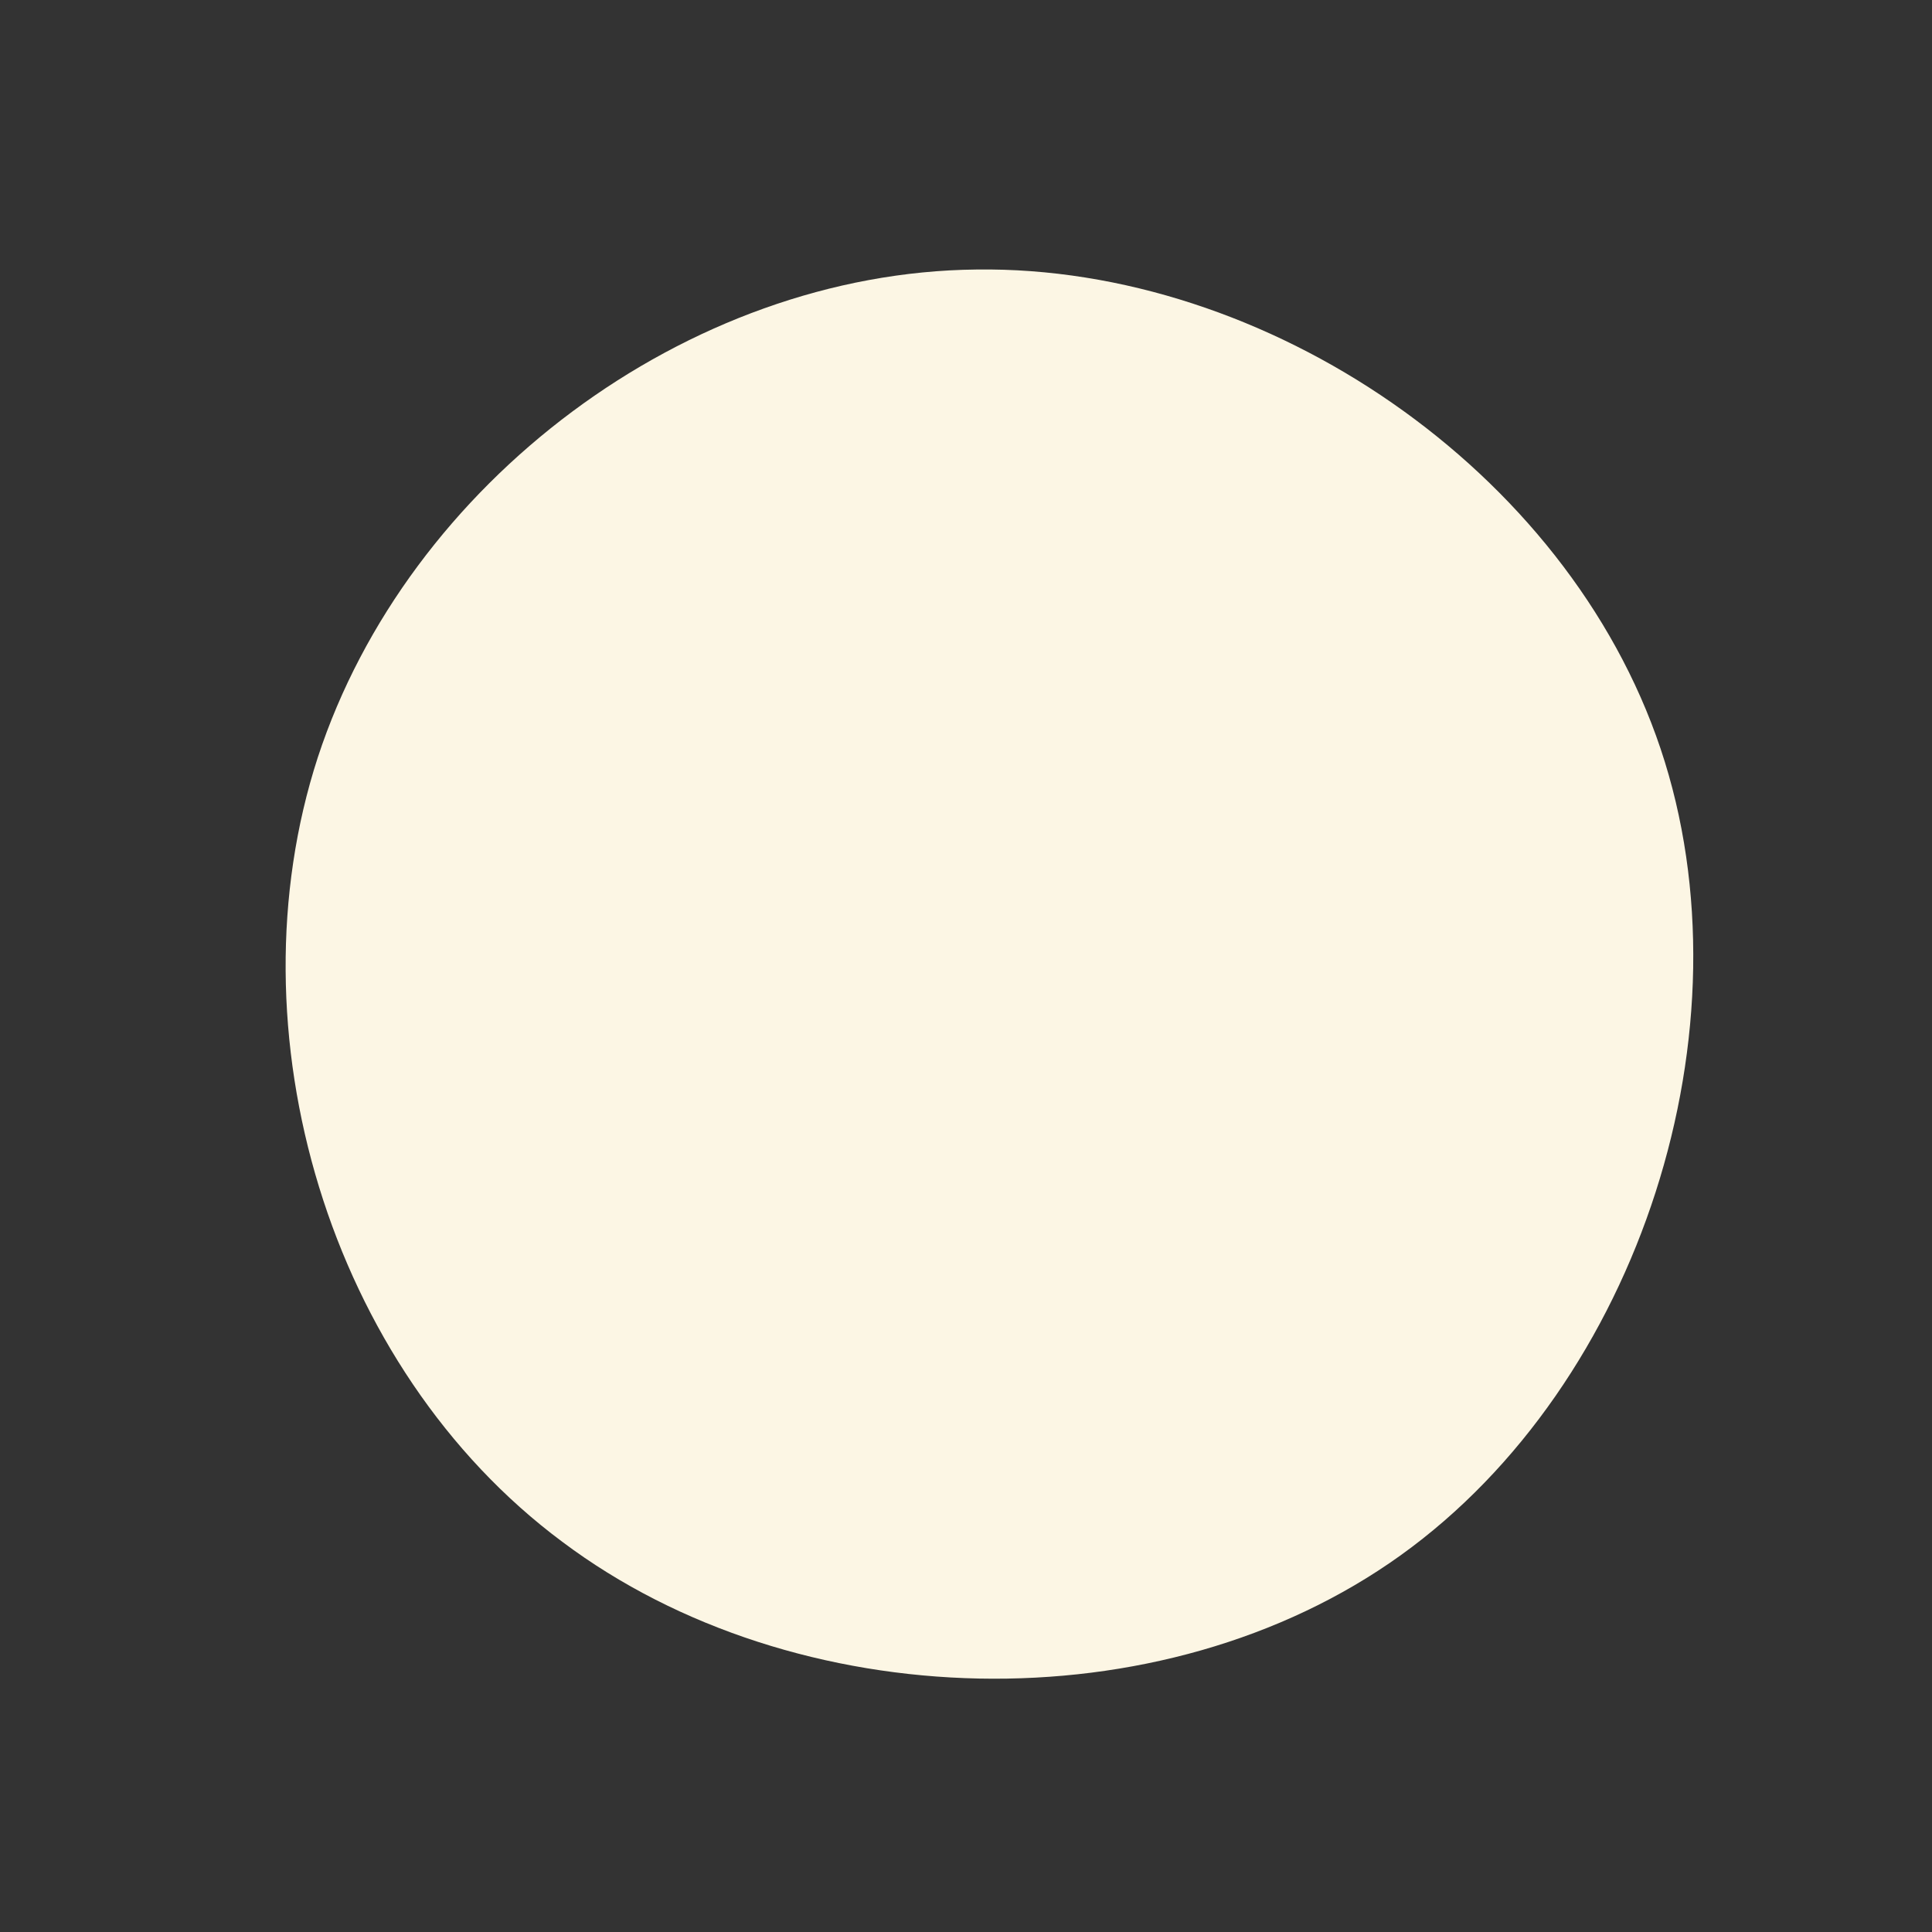
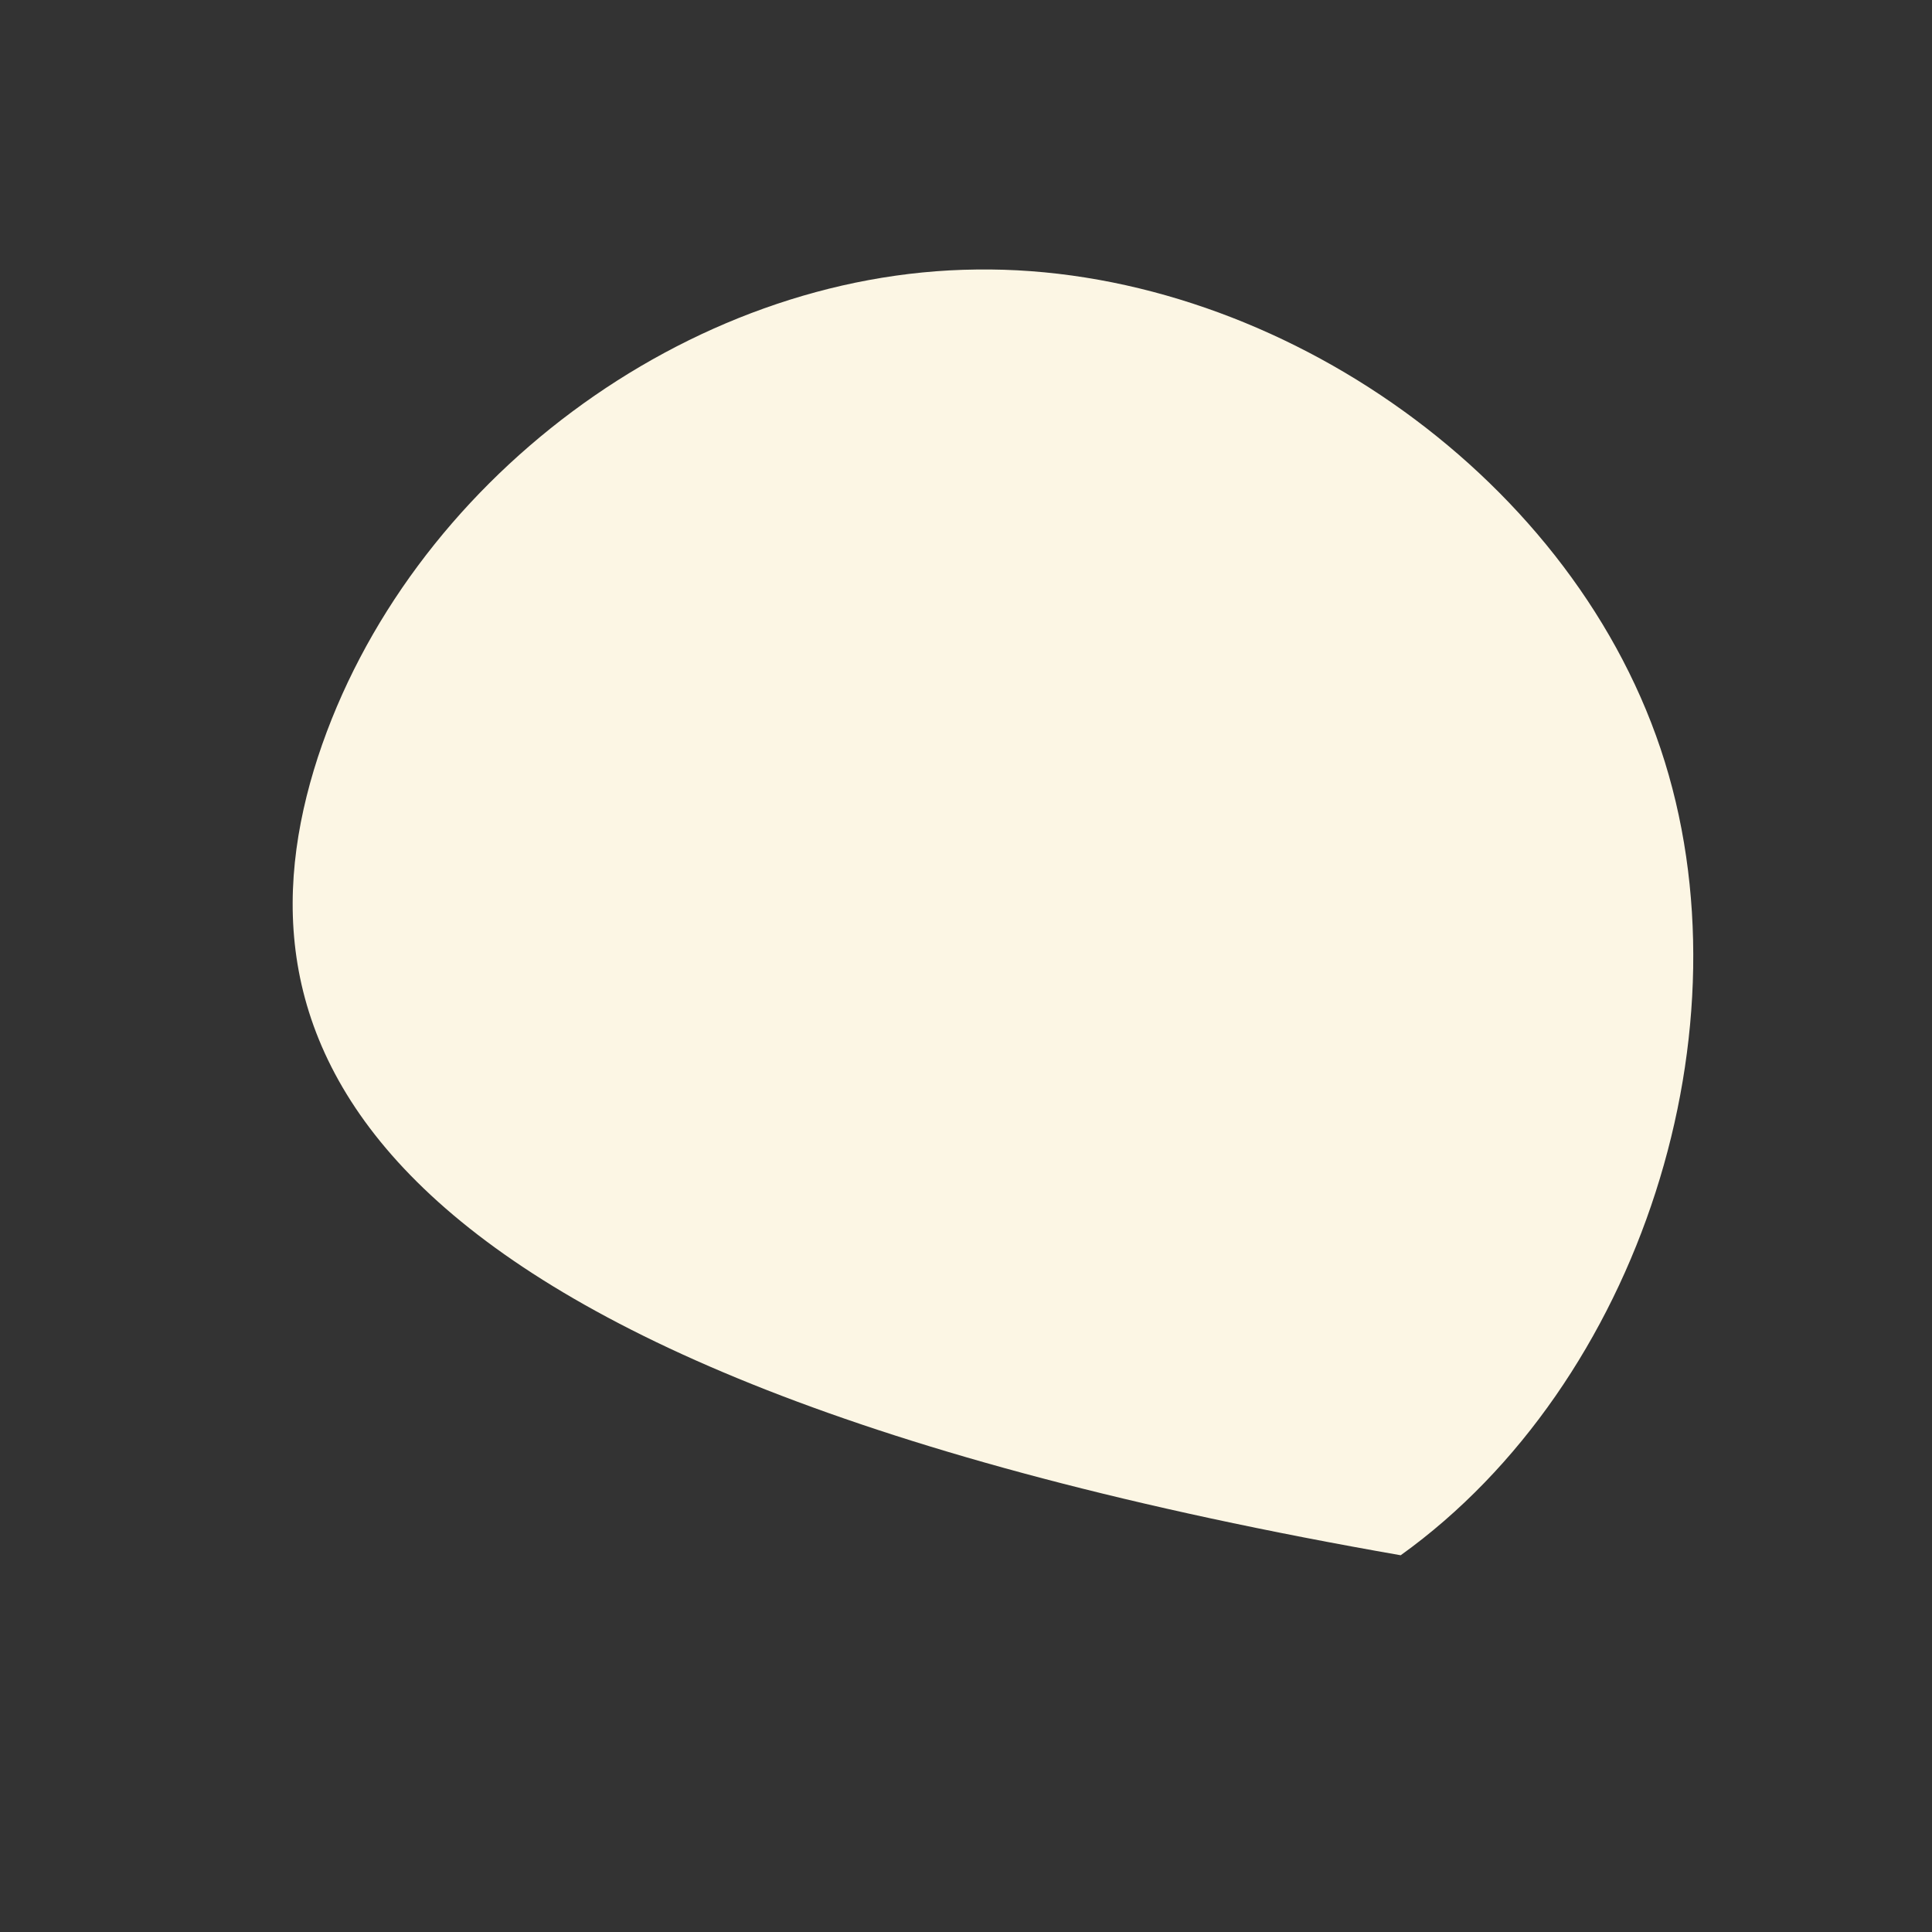
<svg xmlns="http://www.w3.org/2000/svg" viewBox="0 0 200 200">
  <rect x="0" y="0" width="200" height="200" fill="#333333" stroke="none" />
-   <path fill="#FCF6E4" d="M71.9,-22.5C81.6,6.4,69.8,43.2,45,61C20.2,78.8,-17.7,77.7,-41.8,59.6C-66,41.6,-76.3,6.7,-67.1,-21.6C-57.8,-50,-28.9,-71.8,1.1,-72.1C31.1,-72.5,62.2,-51.4,71.9,-22.5Z" transform="translate(100 100)" />
+   <path fill="#FCF6E4" d="M71.9,-22.5C81.6,6.4,69.8,43.2,45,61C-66,41.6,-76.3,6.7,-67.1,-21.6C-57.8,-50,-28.9,-71.8,1.1,-72.1C31.1,-72.5,62.2,-51.4,71.9,-22.5Z" transform="translate(100 100)" />
</svg>